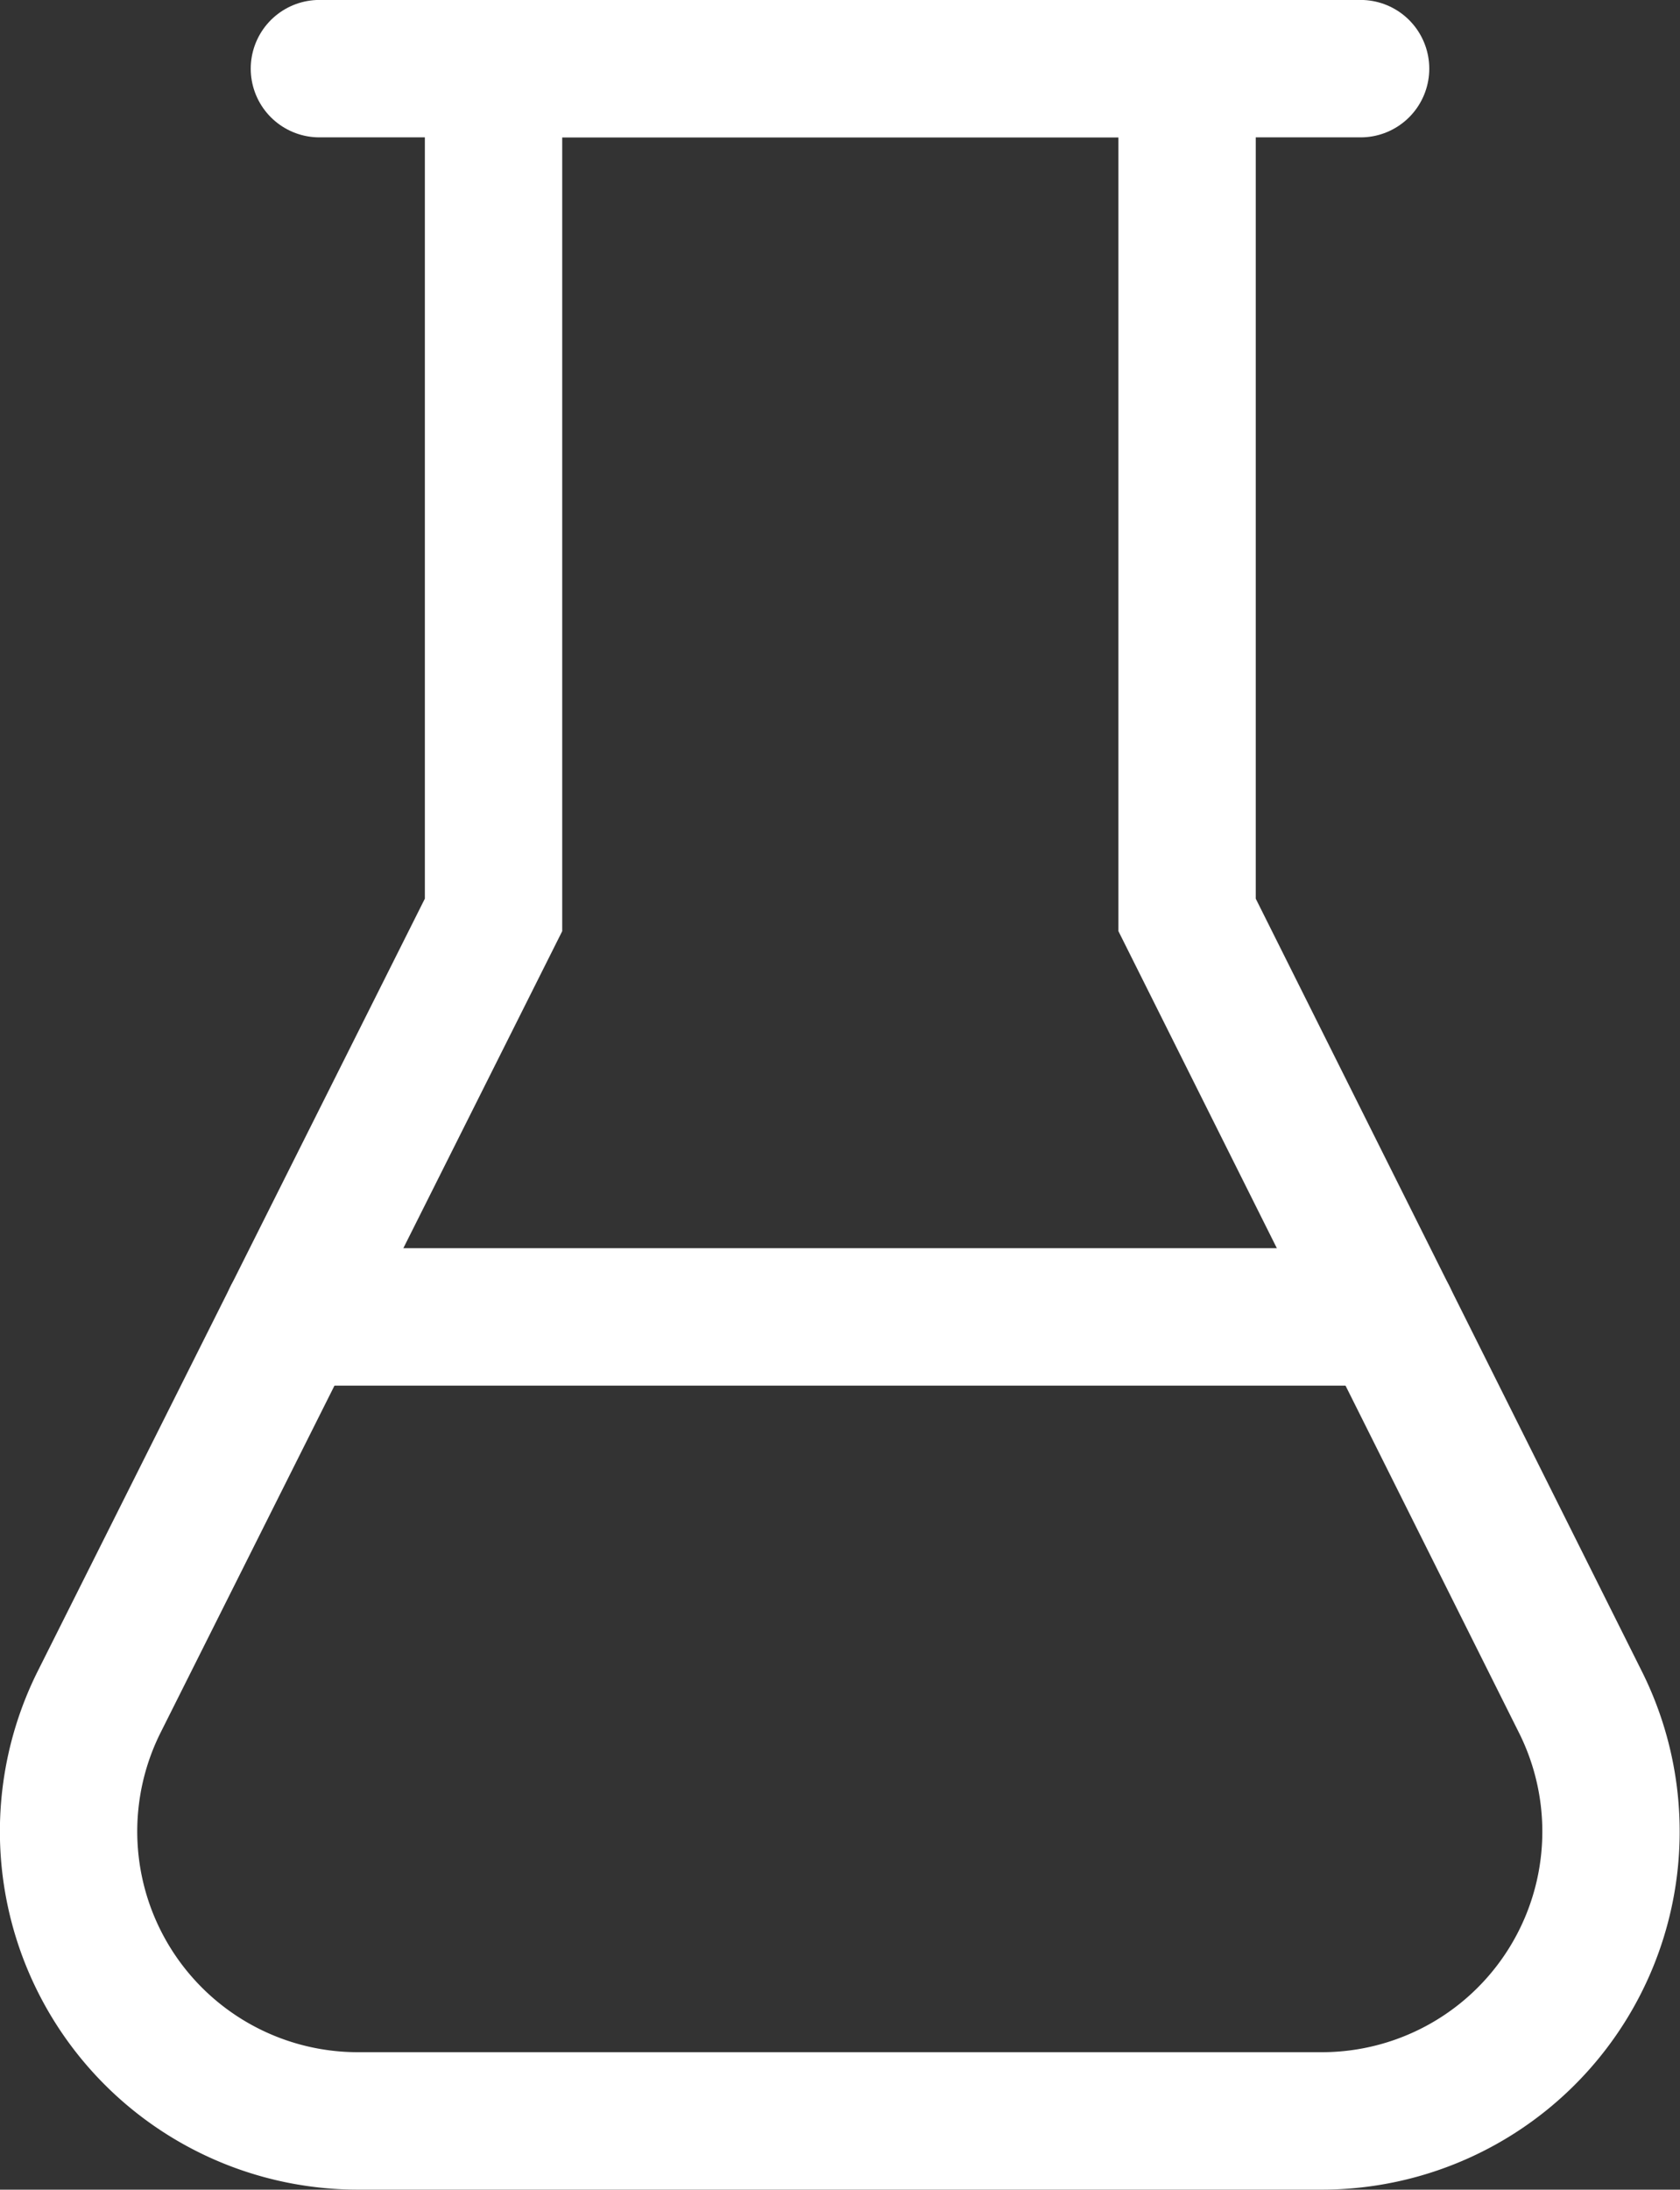
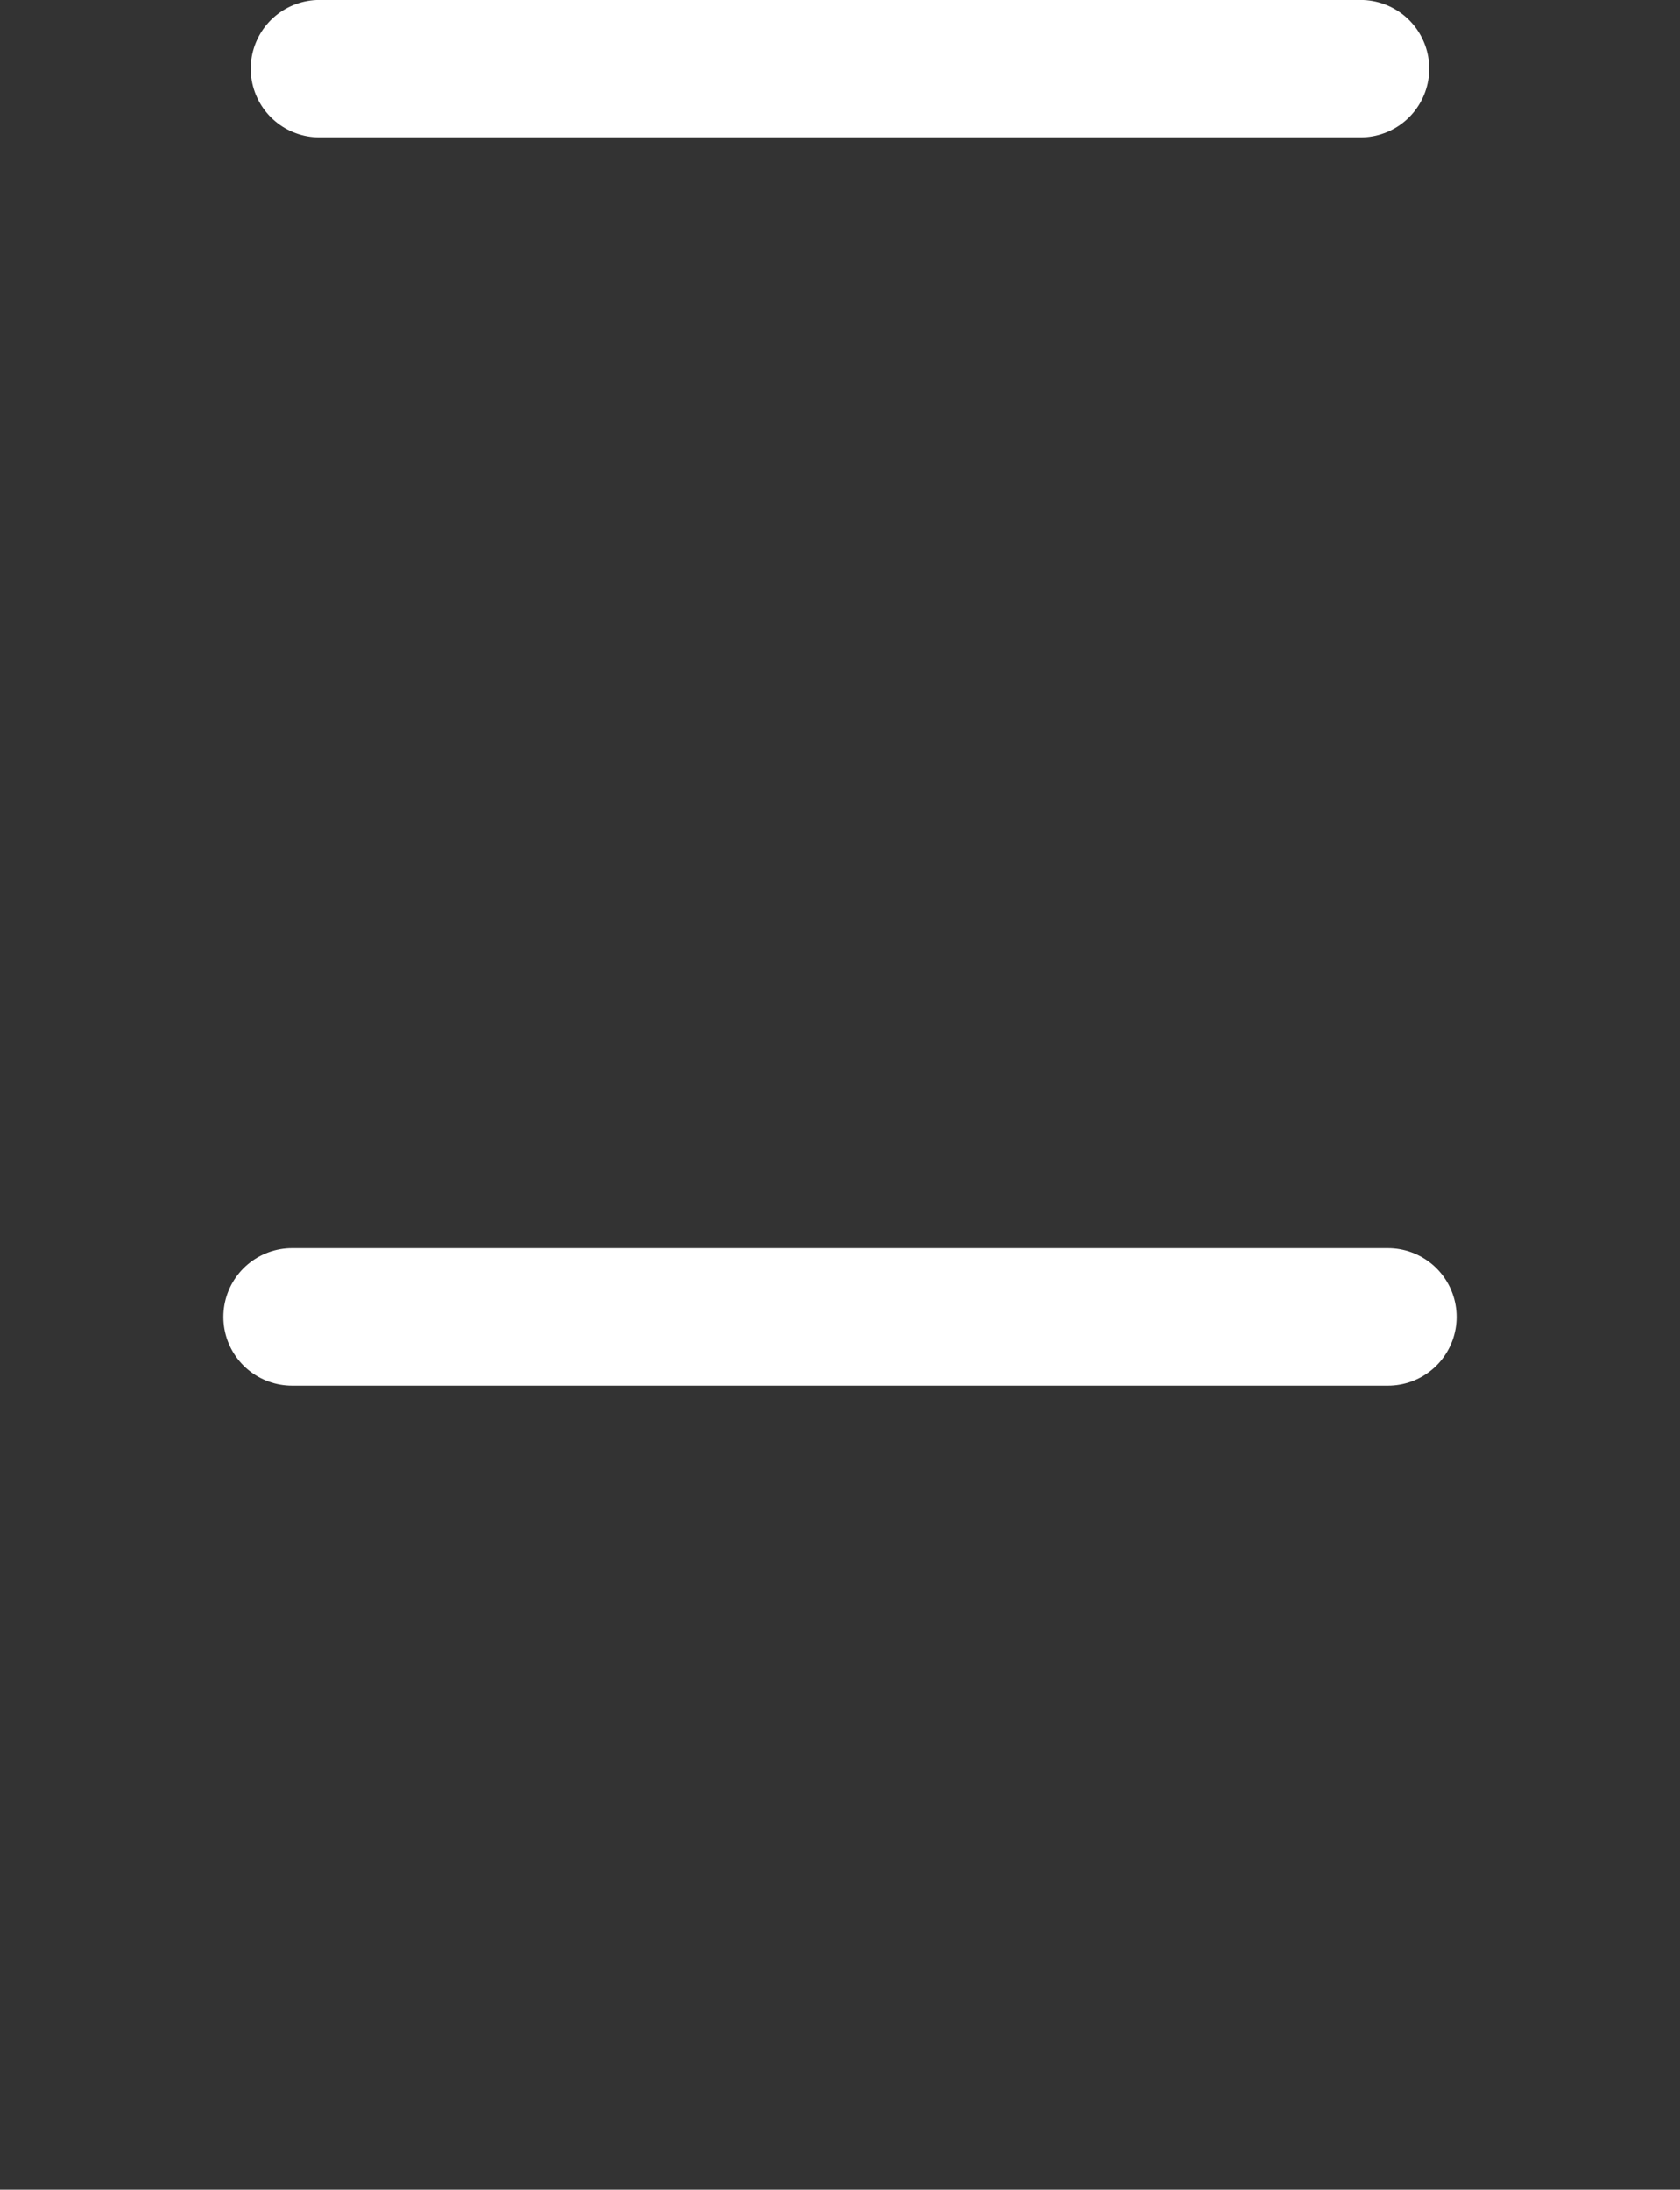
<svg xmlns="http://www.w3.org/2000/svg" viewBox="0 0 135.65 176.7">
  <rect x="0" y="0" width="135.65" height="176.7" fill="#333333" stroke="none" />
  <g data-name="Layer 2">
    <g fill="none" stroke="#fff" stroke-miterlimit="10" stroke-width="11.09" data-name="Layer 1">
-       <path d="M127.61 137.35 95.85 73.83V5.54h-56v68.29L8 137.35a23.36 23.36 0 0 0 20.89 33.8h77.79a23.35 23.35 0 0 0 20.93-33.8z" />
      <path stroke-linecap="round" d="M25.79 5.54h84.07m2.21 100.73H23.58" />
    </g>
  </g>
</svg>